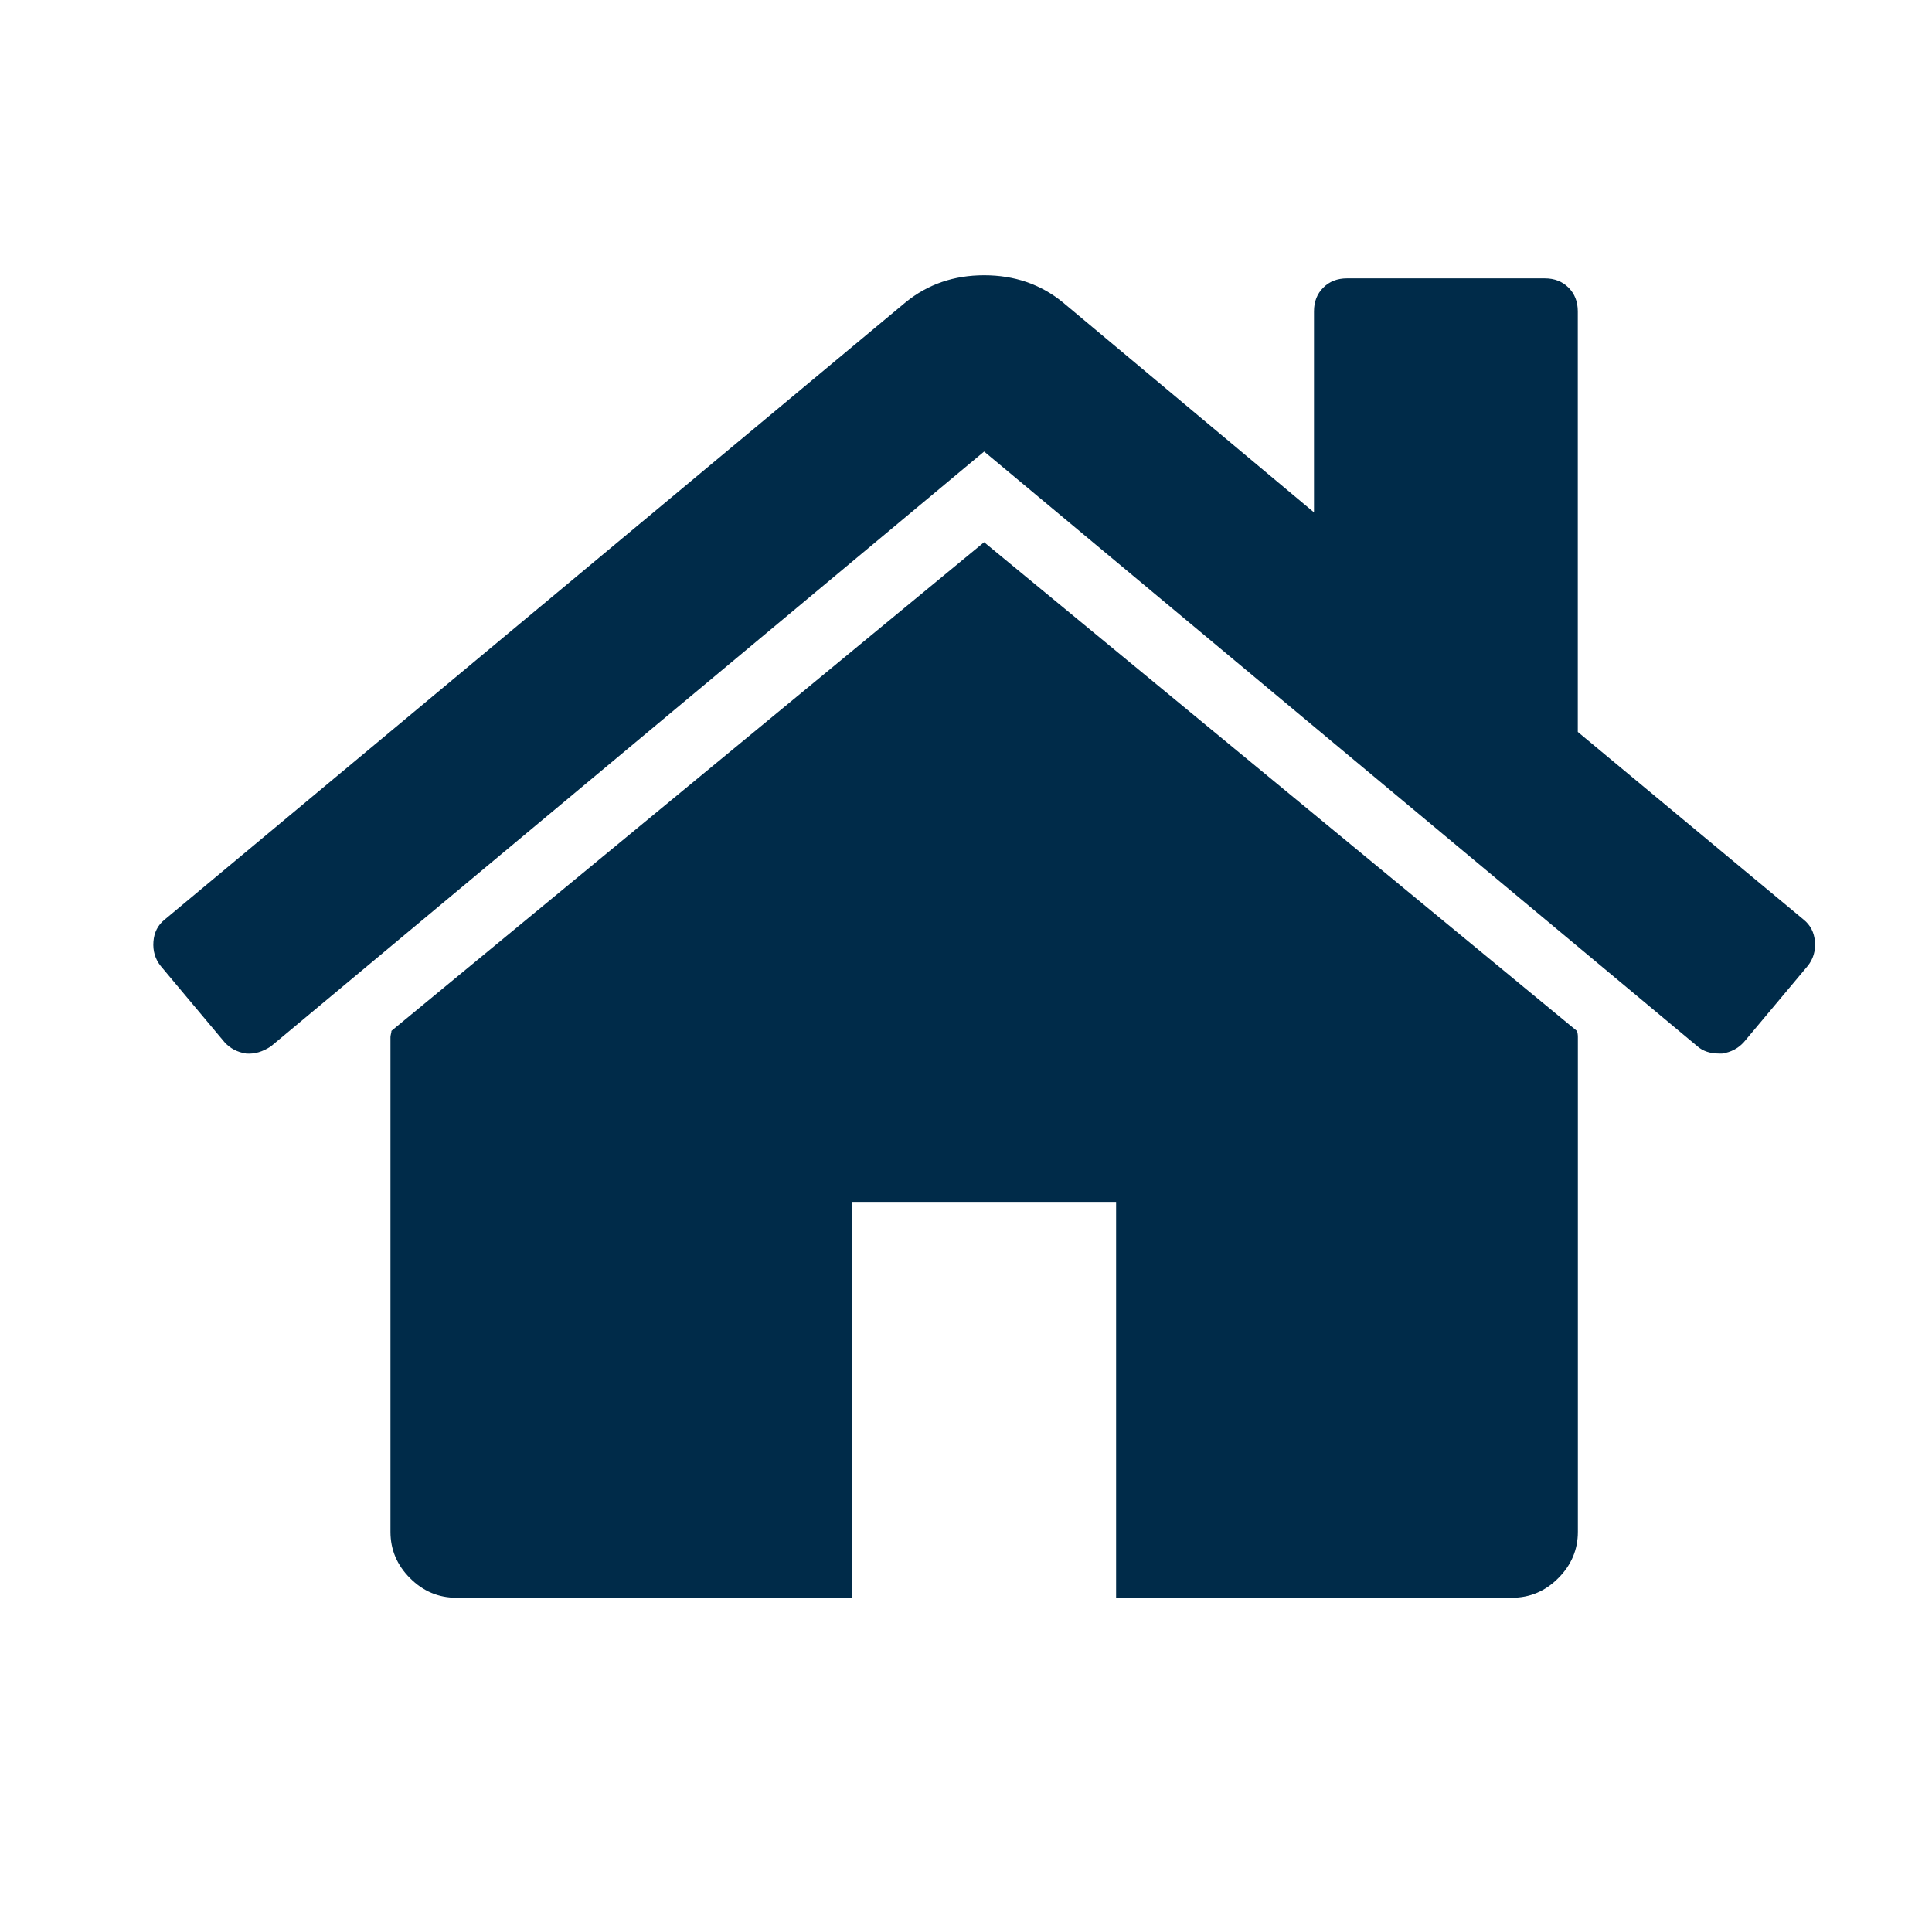
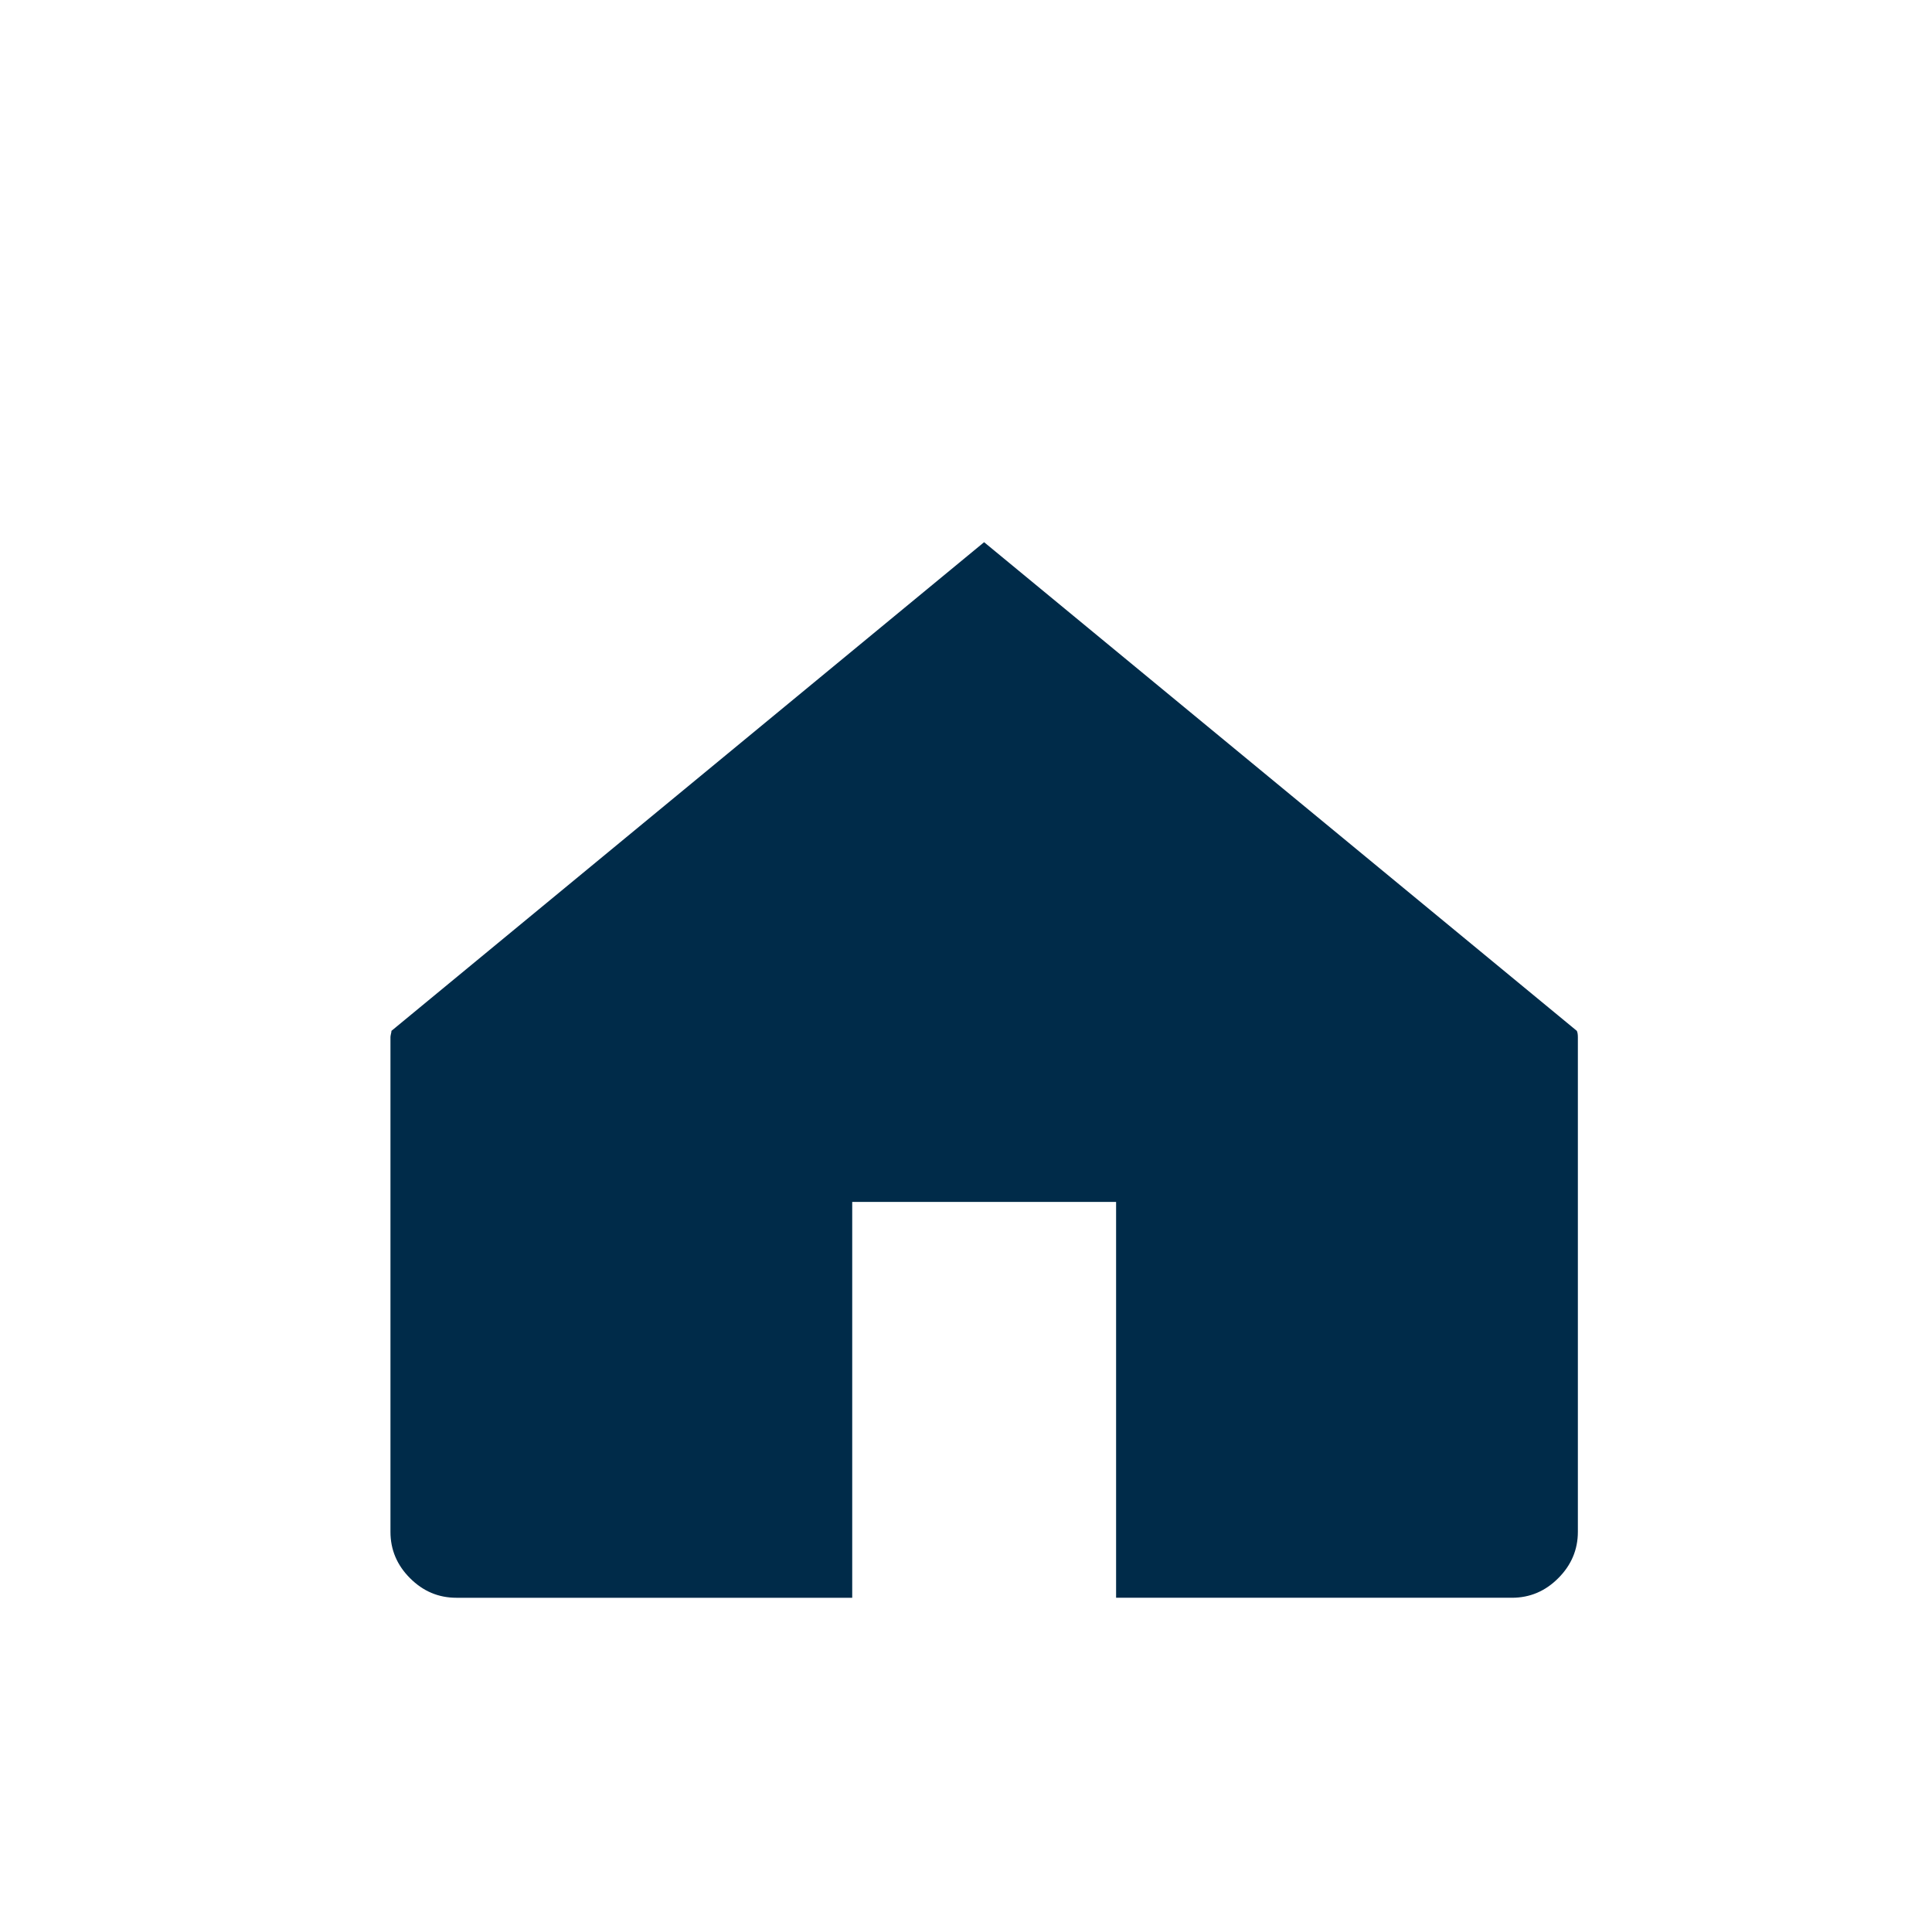
<svg xmlns="http://www.w3.org/2000/svg" version="1.1" id="Layer_3" x="0px" y="0px" width="504px" height="498px" viewBox="0 0 504 498" enable-background="new 0 0 504 498" xml:space="preserve">
  <path fill="#002B49" d="M256.723,141.428L102.114,268.895c0,0.181-0.029,0.455-0.13,0.811c-0.07,0.349-0.125,0.605-0.125,0.798  v129.063c0,4.656,1.696,8.688,5.106,12.092c3.404,3.413,7.431,5.109,12.092,5.109h103.261V313.513h68.836v103.254h103.256  c4.655,0,8.693-1.696,12.079-5.094c3.415-3.401,5.128-7.451,5.128-12.107V270.503c0-0.723-0.104-1.259-0.268-1.608L256.723,141.428z  " />
-   <path fill="#002B49" d="M470.487,239.858l-58.89-48.941V81.212c0-2.521-0.804-4.577-2.412-6.188  c-1.602-1.611-3.671-2.418-6.188-2.418h-51.61c-2.517,0-4.586,0.807-6.188,2.418c-1.621,1.611-2.419,3.668-2.419,6.188v52.434  l-65.601-54.853c-5.739-4.653-12.552-6.999-20.436-6.999c-7.892,0-14.695,2.345-20.43,6.999L42.973,239.858  c-1.792,1.431-2.771,3.351-2.949,5.769c-0.178,2.419,0.449,4.527,1.886,6.335l16.659,19.887c1.439,1.608,3.324,2.61,5.641,2.966  c2.159,0.176,4.317-0.448,6.468-1.882l186.056-155.15l186.081,155.15c1.427,1.259,3.314,1.882,5.634,1.882h0.828  c2.319-0.361,4.184-1.363,5.635-2.966l16.677-19.905c1.422-1.789,2.068-3.897,1.871-6.316  C473.271,243.209,472.27,241.283,470.487,239.858" />
</svg>